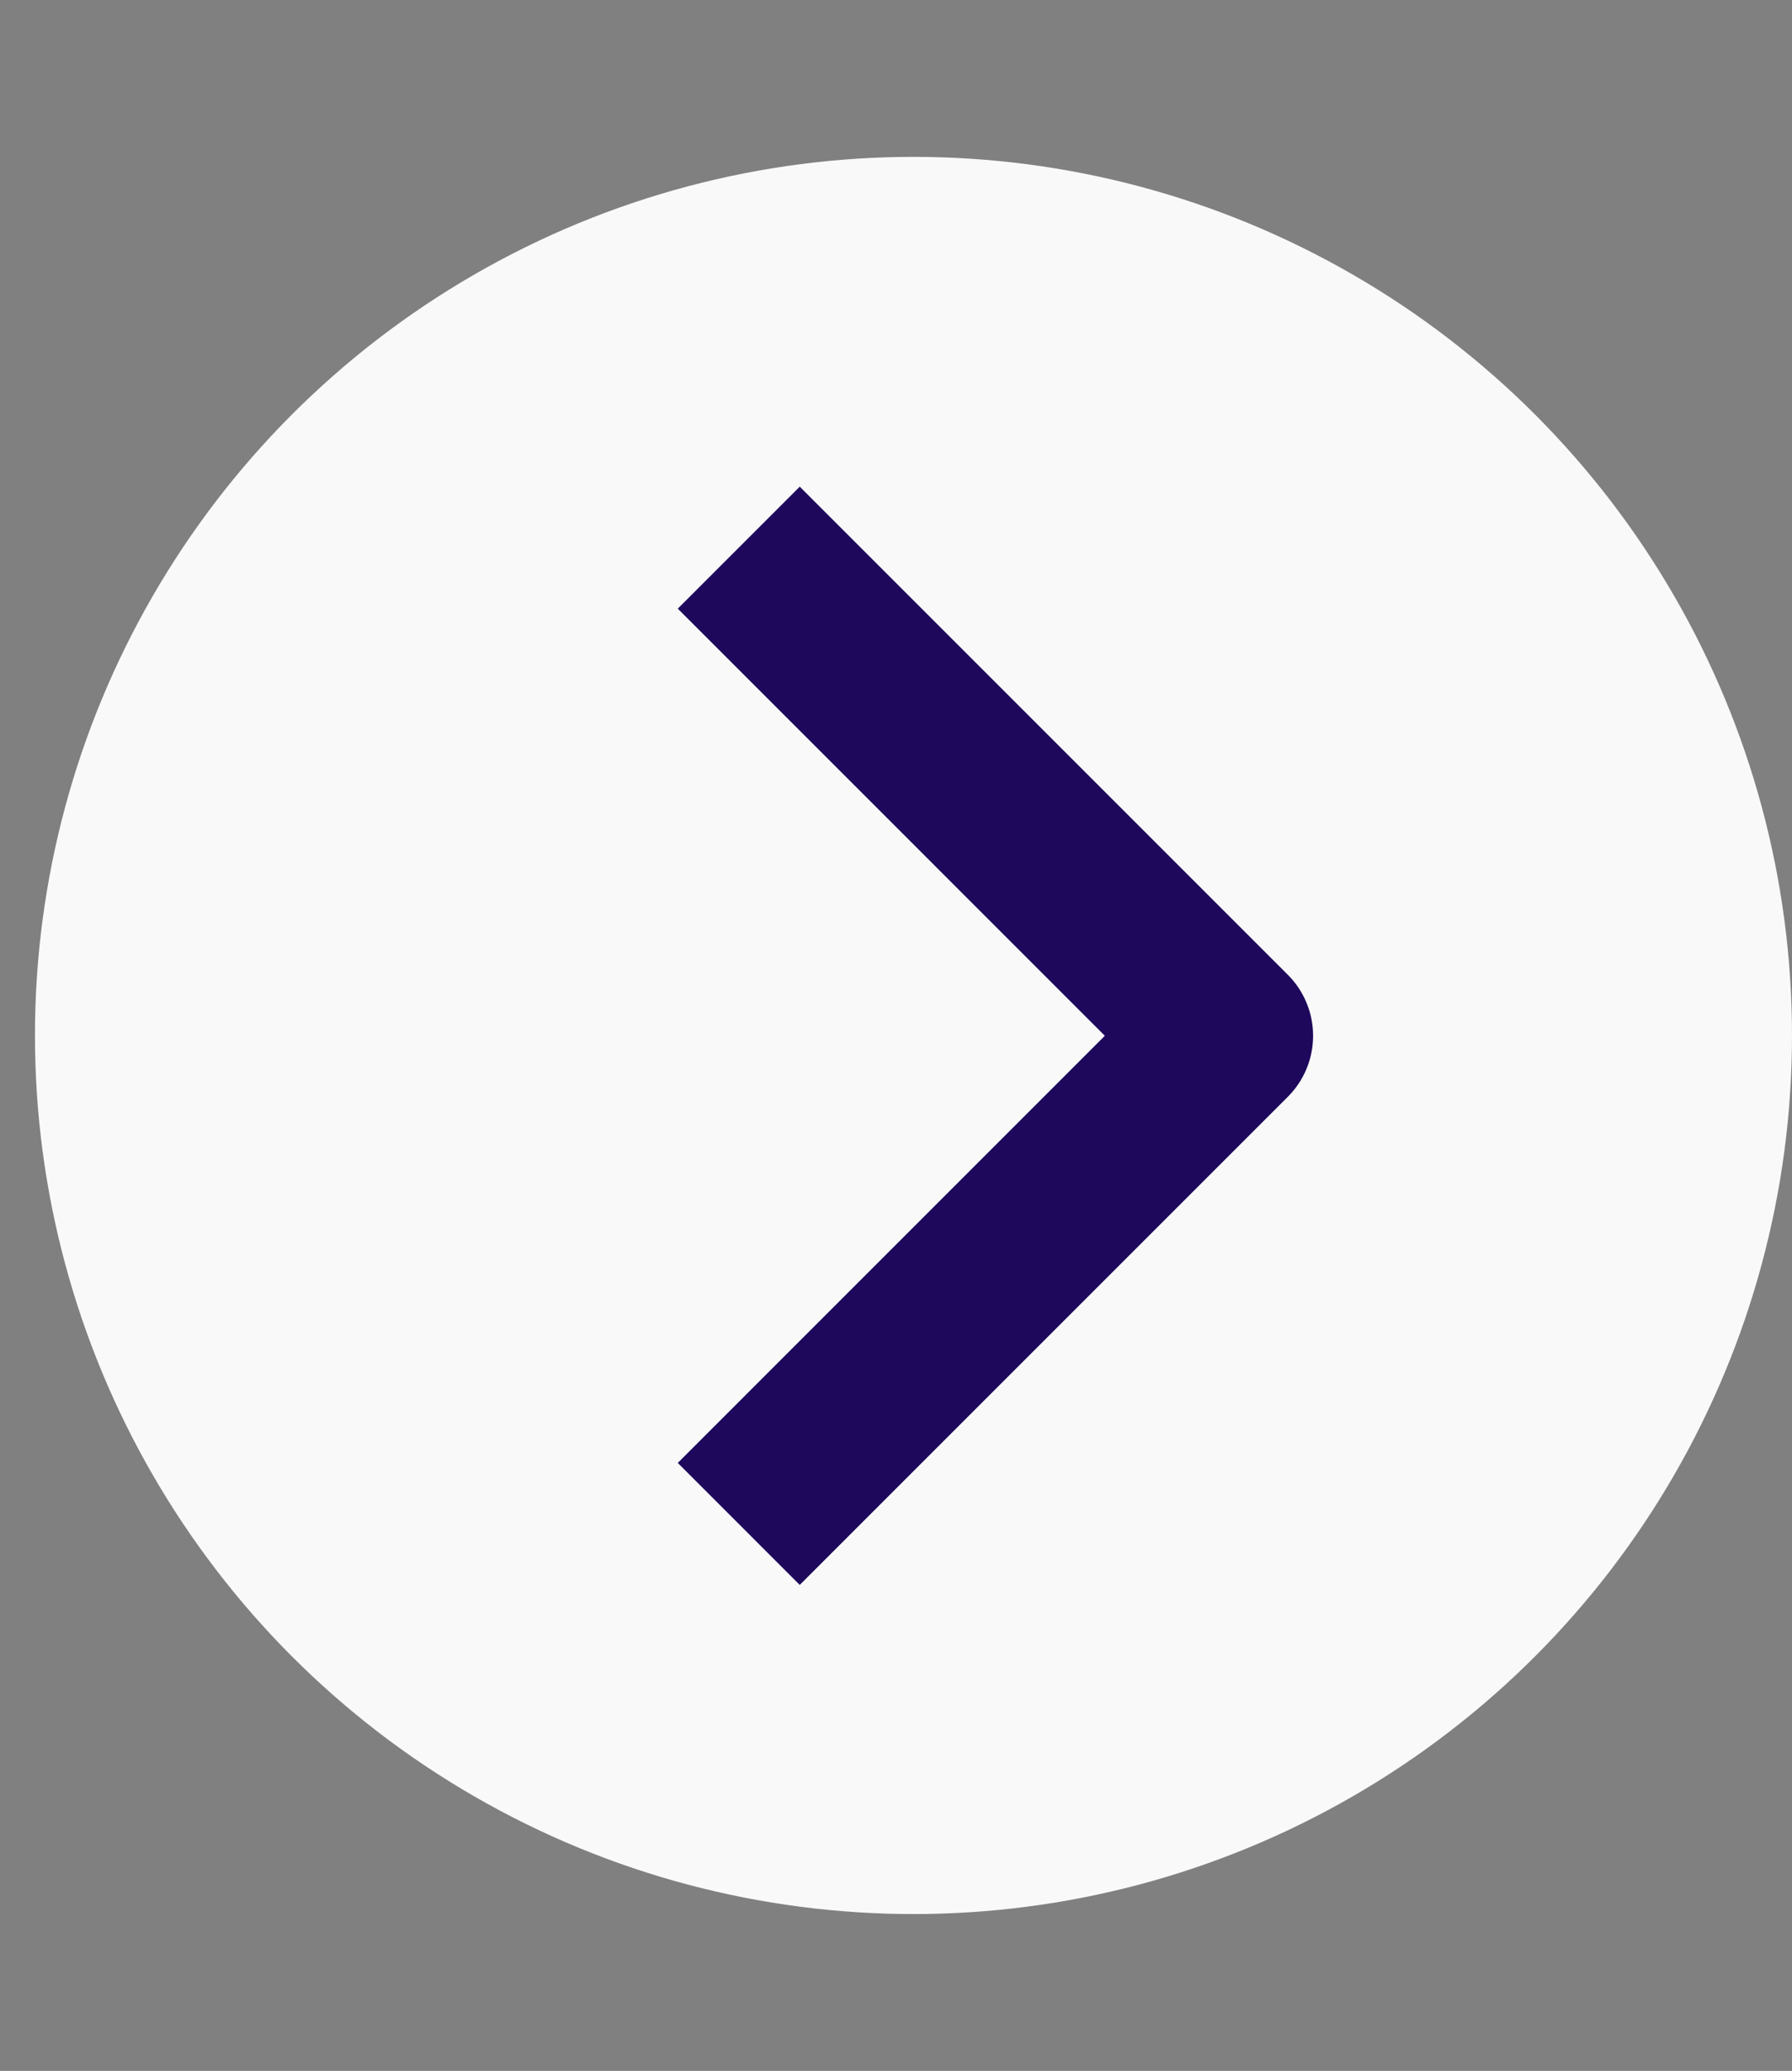
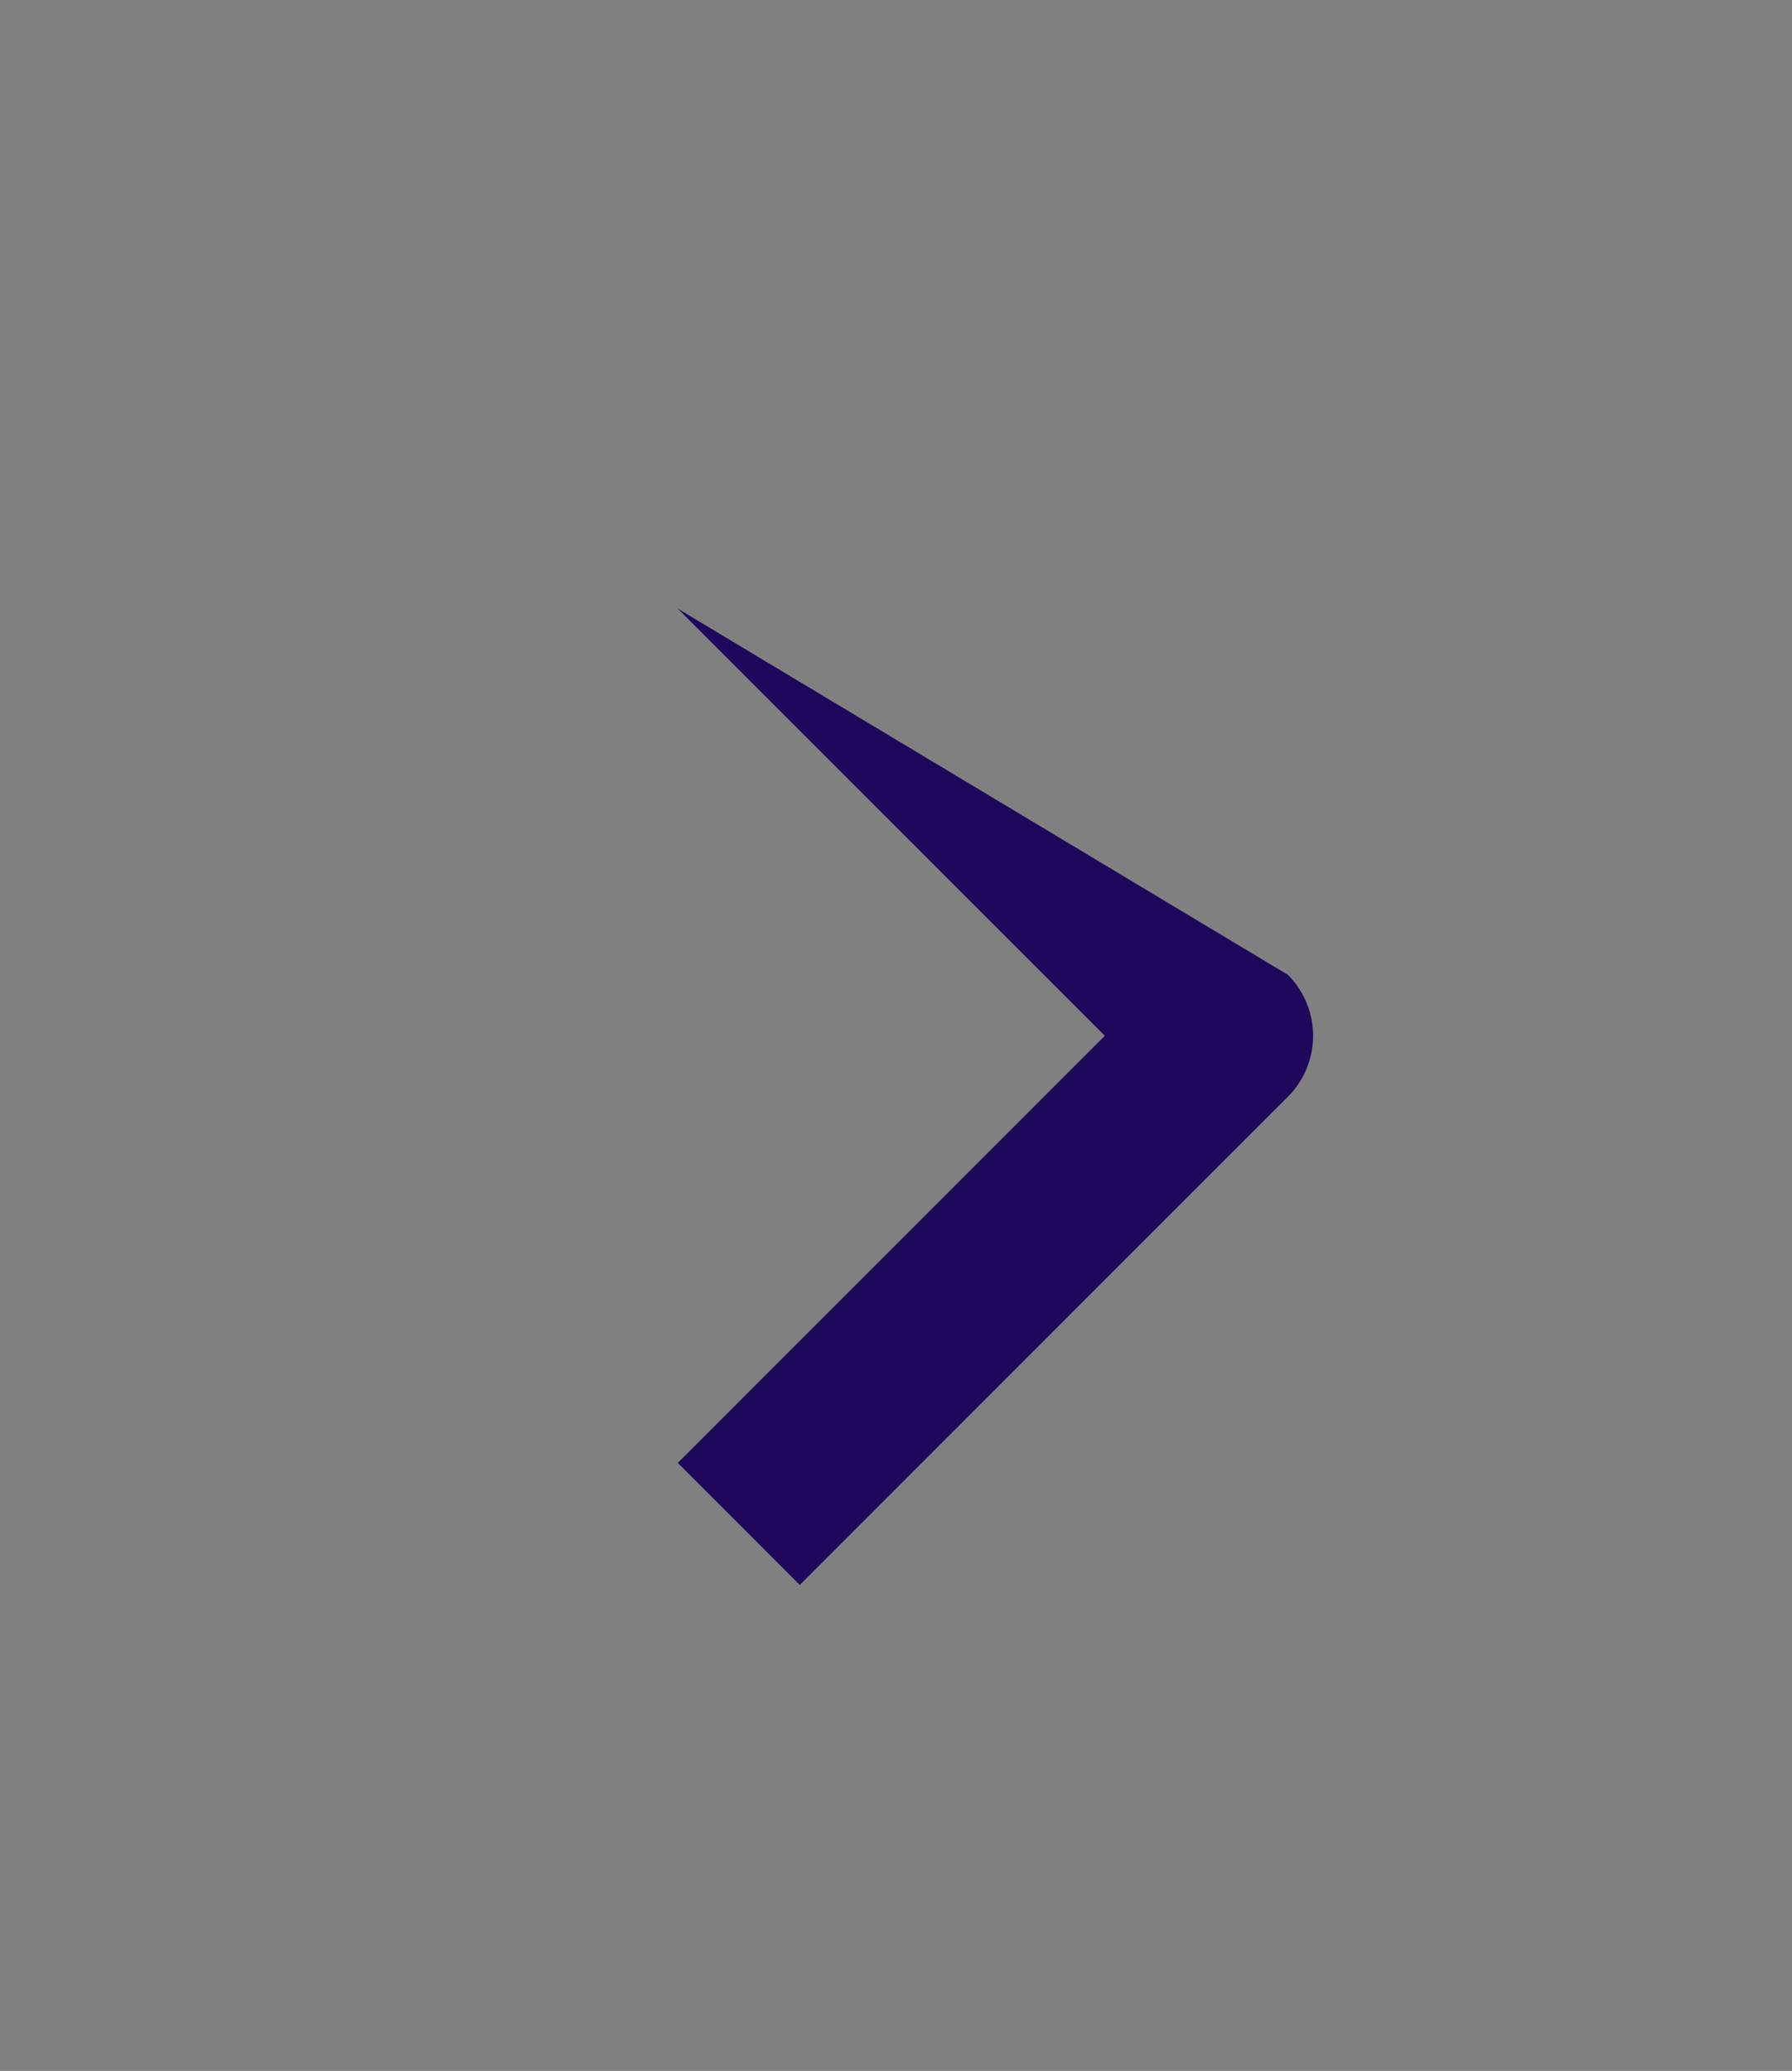
<svg xmlns="http://www.w3.org/2000/svg" width="45" height="52" viewBox="0 0 45 52" fill="none">
  <rect x="0" y="0" width="45" height="52" fill="#808080" stroke="none" />
-   <circle cx="22.939" cy="26" r="22.061" transform="rotate(180 22.939 26)" fill="#F9F9F9" />
-   <path fill-rule="evenodd" clip-rule="evenodd" d="M32.34 27.54L20.083 39.797L17.02 36.733L27.744 26.008L17.02 15.283L20.083 12.22L32.34 24.477C32.746 24.883 32.974 25.434 32.974 26.008C32.974 26.583 32.746 27.134 32.34 27.54Z" fill="#1E085C" />
+   <path fill-rule="evenodd" clip-rule="evenodd" d="M32.34 27.54L20.083 39.797L17.02 36.733L27.744 26.008L17.02 15.283L32.34 24.477C32.746 24.883 32.974 25.434 32.974 26.008C32.974 26.583 32.746 27.134 32.34 27.54Z" fill="#1E085C" />
</svg>